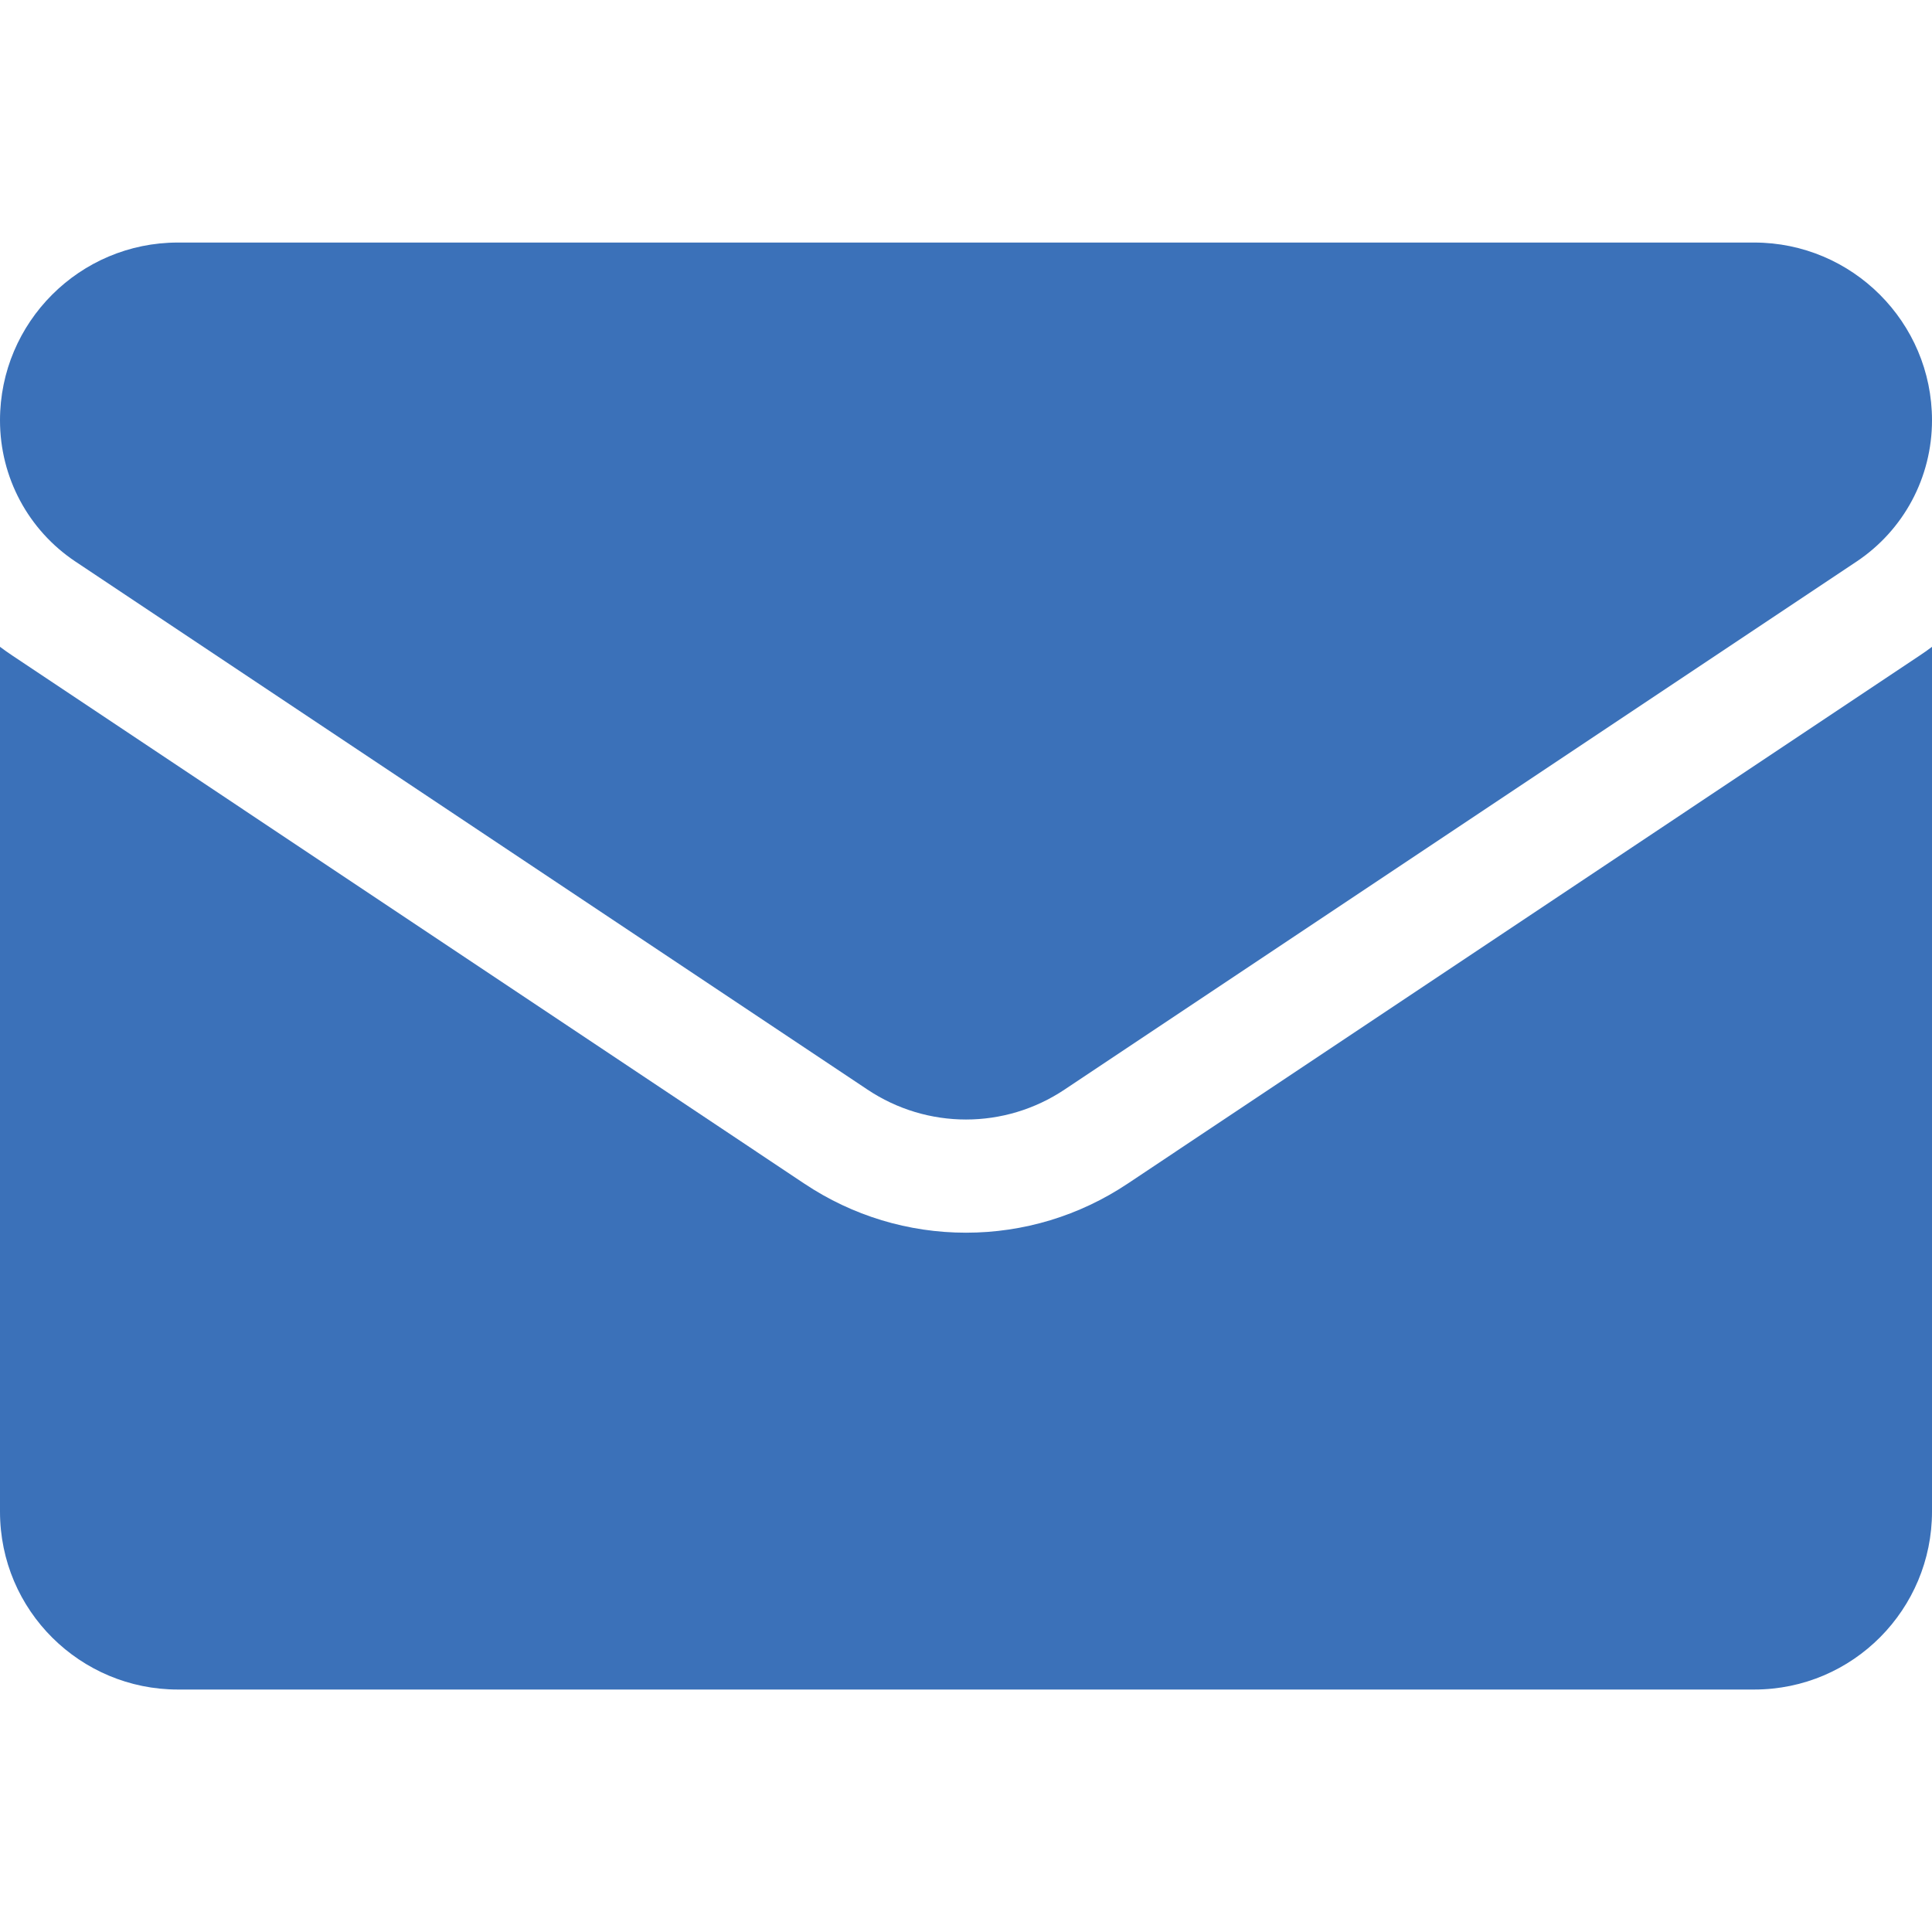
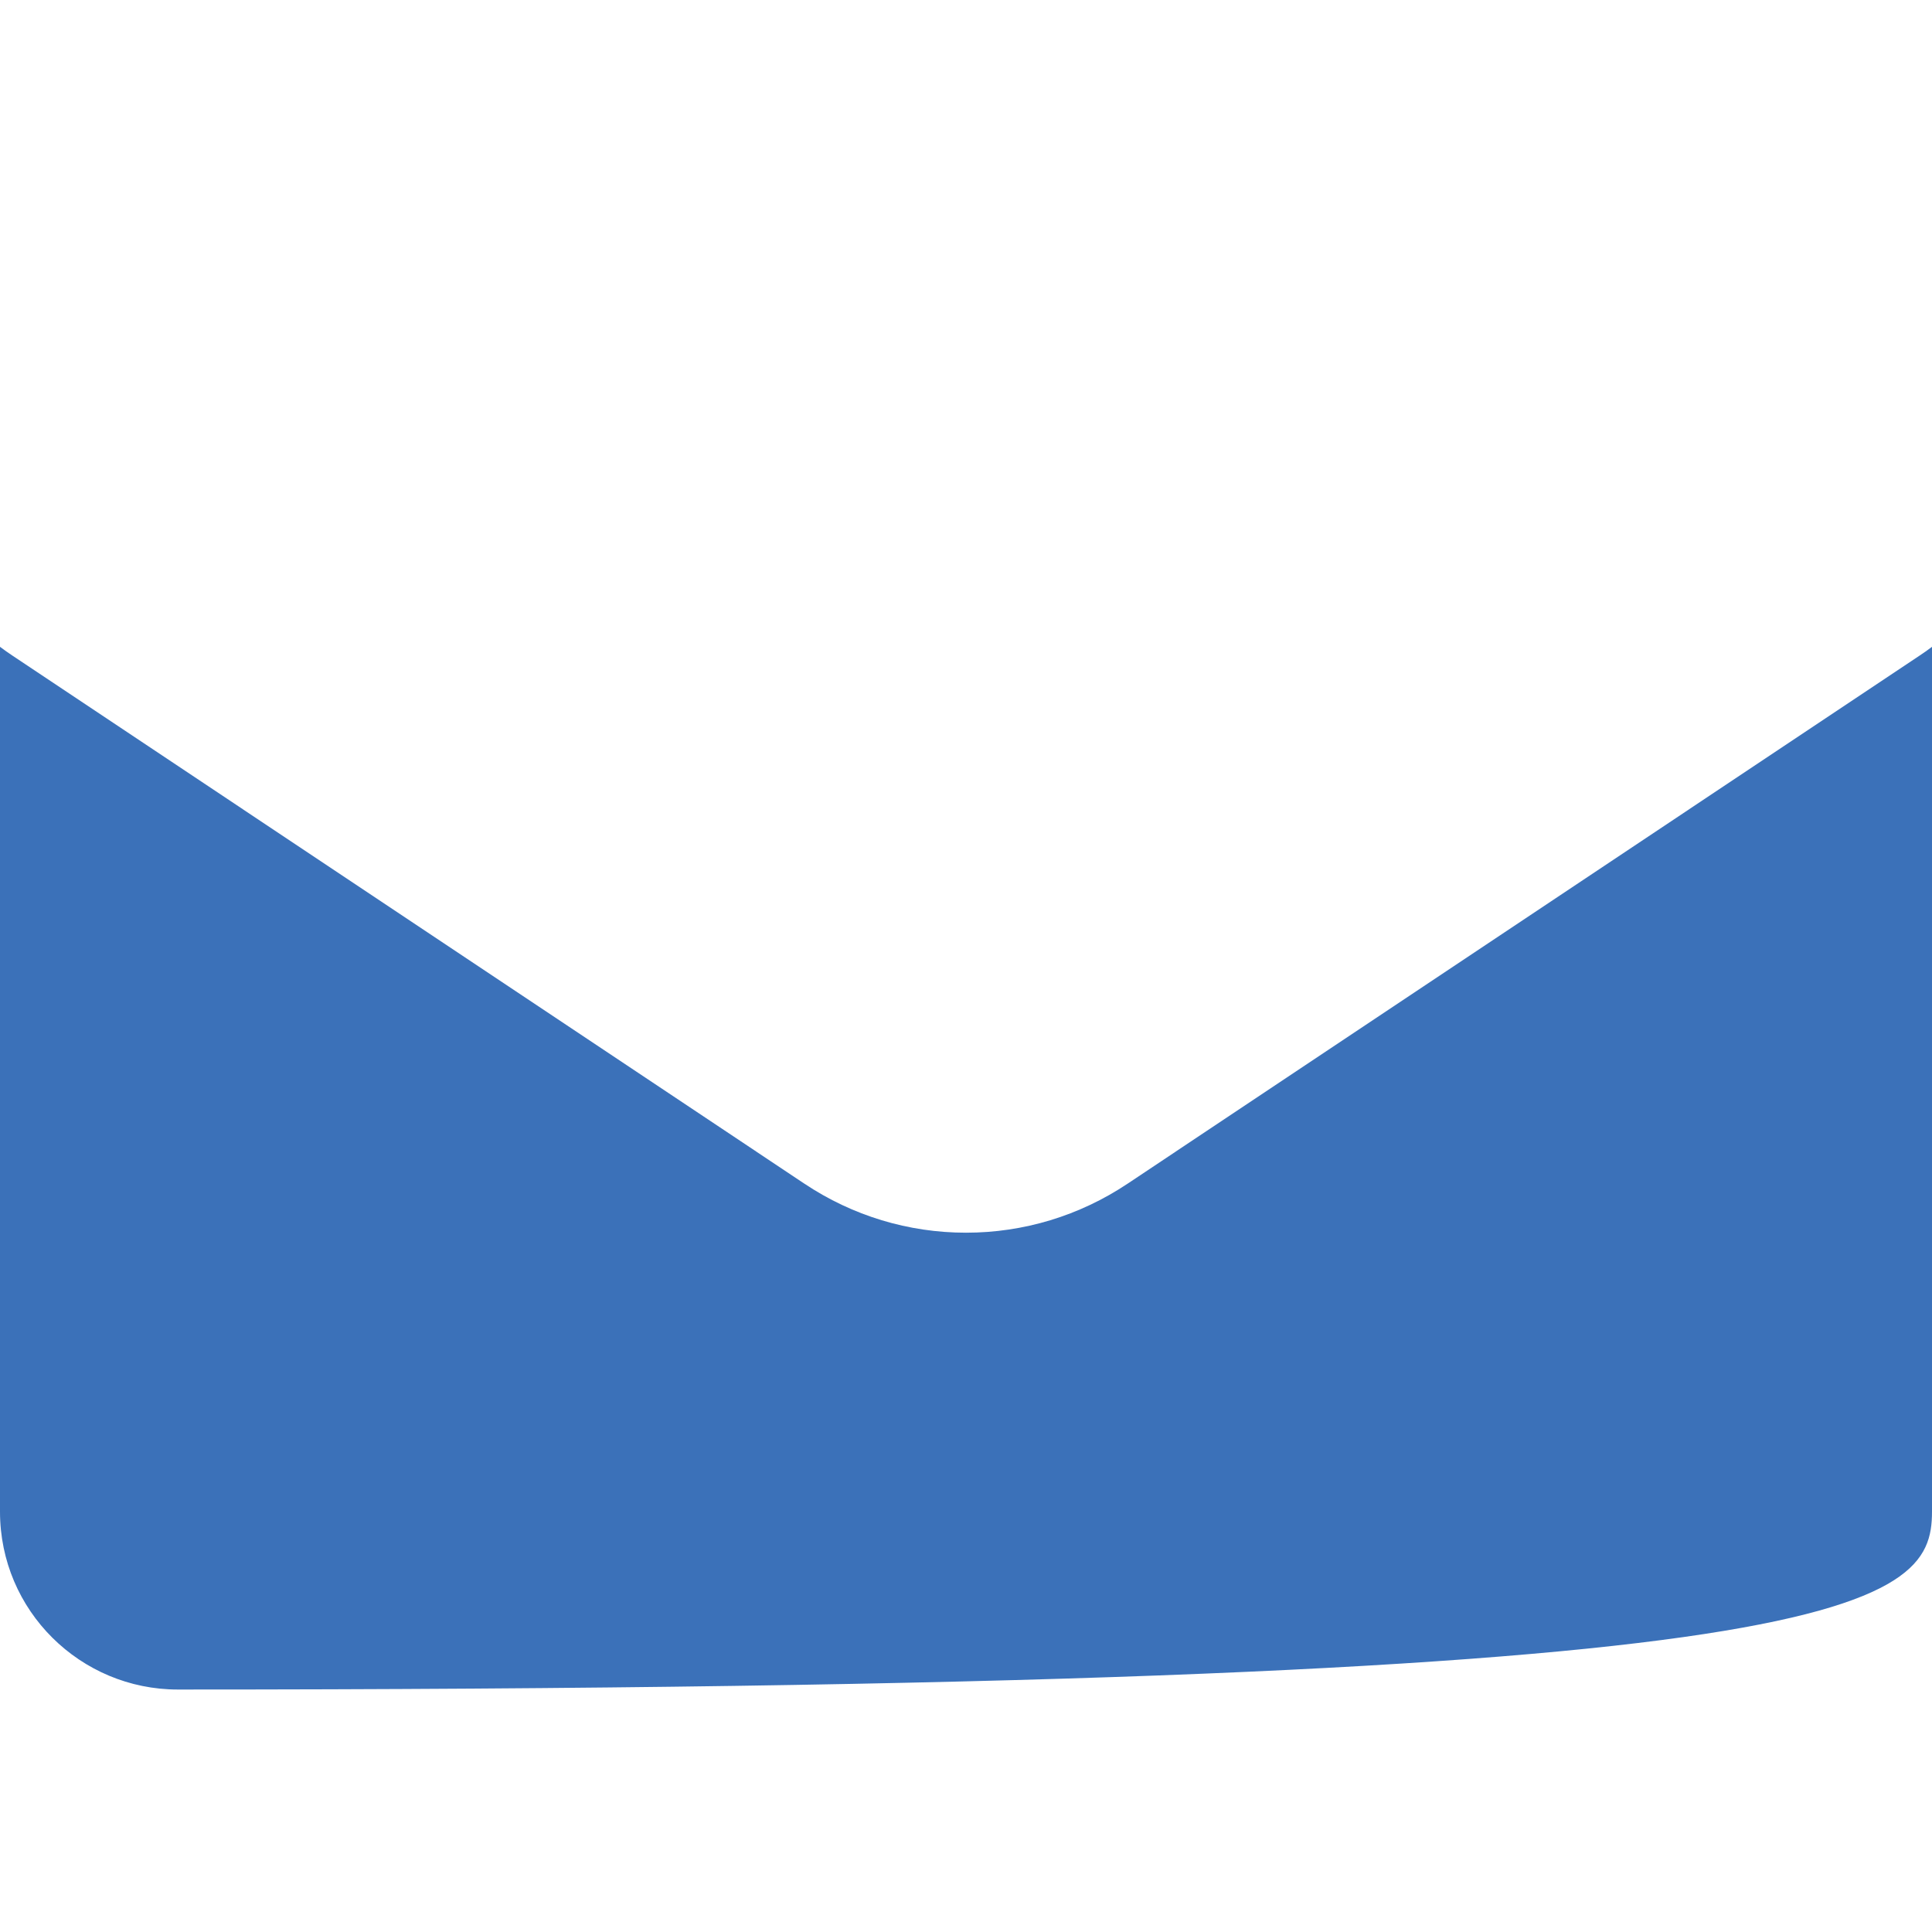
<svg xmlns="http://www.w3.org/2000/svg" fill="none" viewBox="0 0 24 24" height="24" width="24">
  <g clip-path="url(#clip0_313_3599)">
-     <path fill="#3B71B9" d="M14.006 14.705C13.409 15.103 12.715 15.313 12 15.313C11.285 15.313 10.591 15.103 9.994 14.705L0.16 8.148C0.105 8.112 0.052 8.074 0 8.035V18.778C0 20.01 1 20.988 2.209 20.988H21.791C23.022 20.988 24 19.988 24 18.778V8.035C23.948 8.074 23.895 8.112 23.84 8.148L14.006 14.705Z" />
-     <path fill="#3B71B9" d="M0.94 6.978L10.774 13.534C11.147 13.783 11.573 13.907 12 13.907C12.427 13.907 12.853 13.783 13.226 13.534L23.06 6.978C23.649 6.586 24 5.93 24 5.221C24 4.003 23.009 3.013 21.791 3.013H2.209C0.991 3.013 0 4.003 0 5.222C0 5.93 0.351 6.586 0.94 6.978Z" />
+     <path fill="#3B71B9" d="M14.006 14.705C13.409 15.103 12.715 15.313 12 15.313C11.285 15.313 10.591 15.103 9.994 14.705L0.16 8.148C0.105 8.112 0.052 8.074 0 8.035V18.778C0 20.01 1 20.988 2.209 20.988C23.022 20.988 24 19.988 24 18.778V8.035C23.948 8.074 23.895 8.112 23.84 8.148L14.006 14.705Z" />
  </g>
  <defs>
    <clipPath id="clip0_313_3599">
      <rect fill="white" height="24" width="24" />
    </clipPath>
  </defs>
</svg>